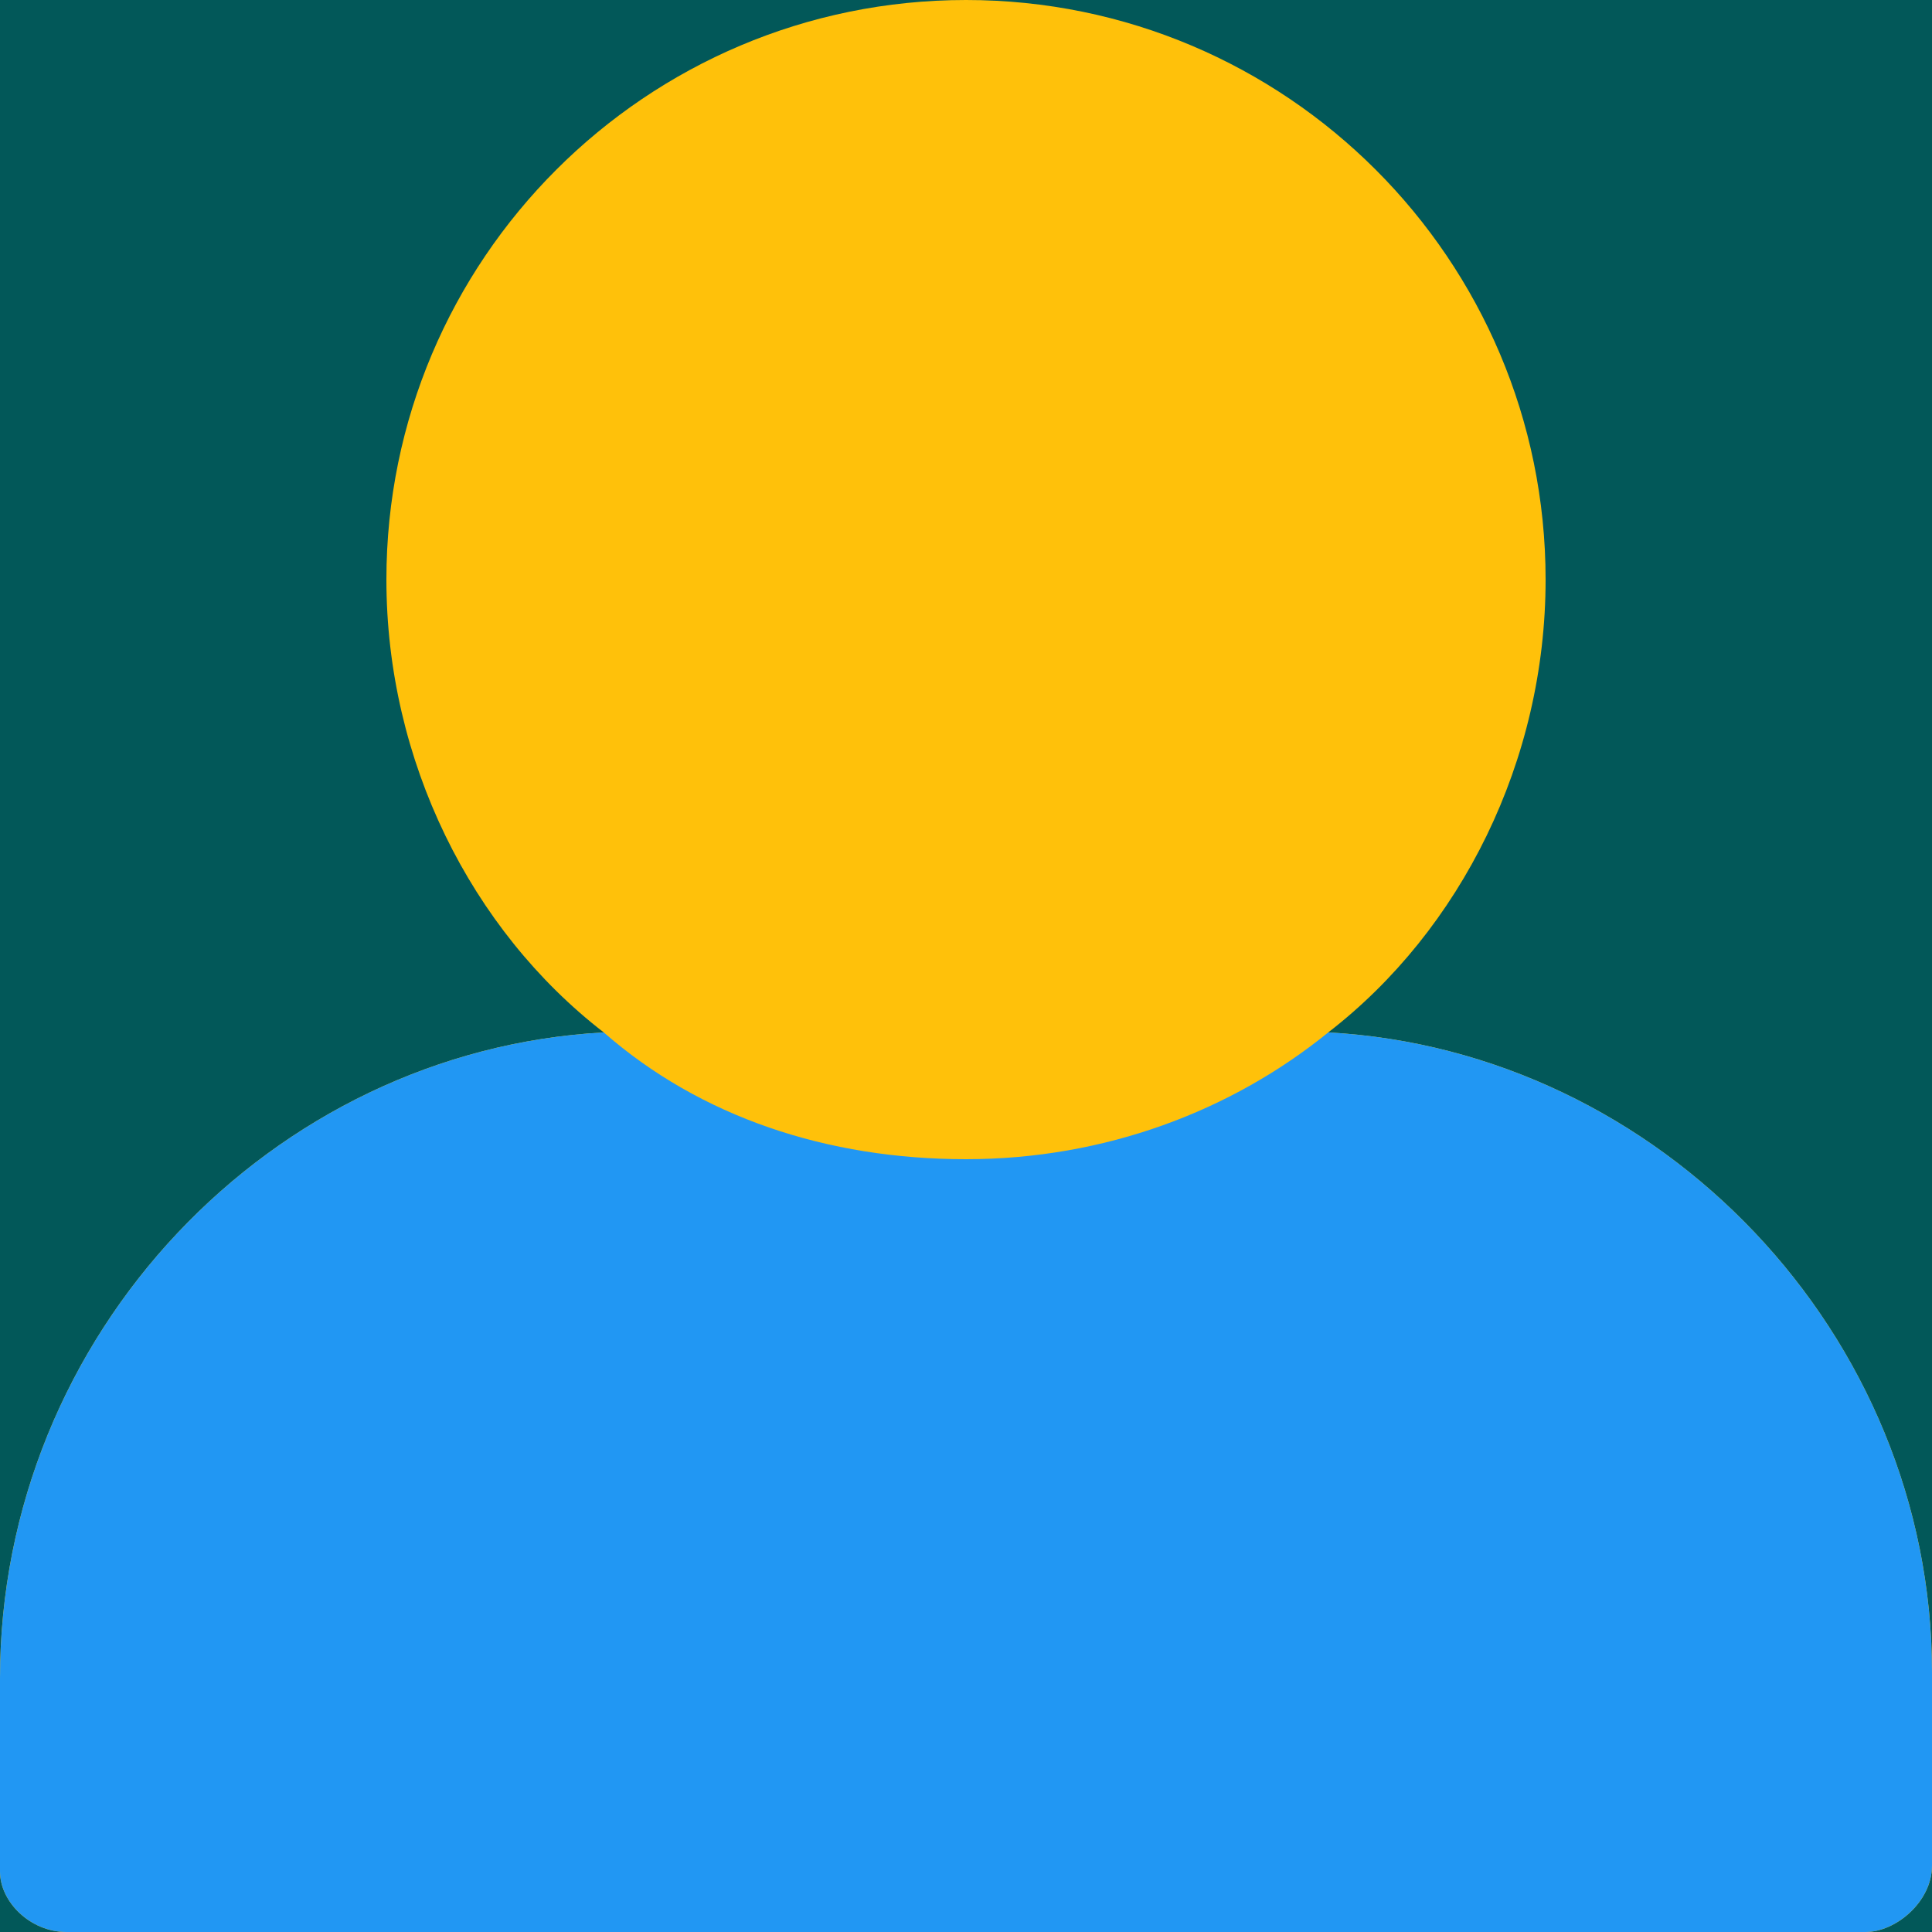
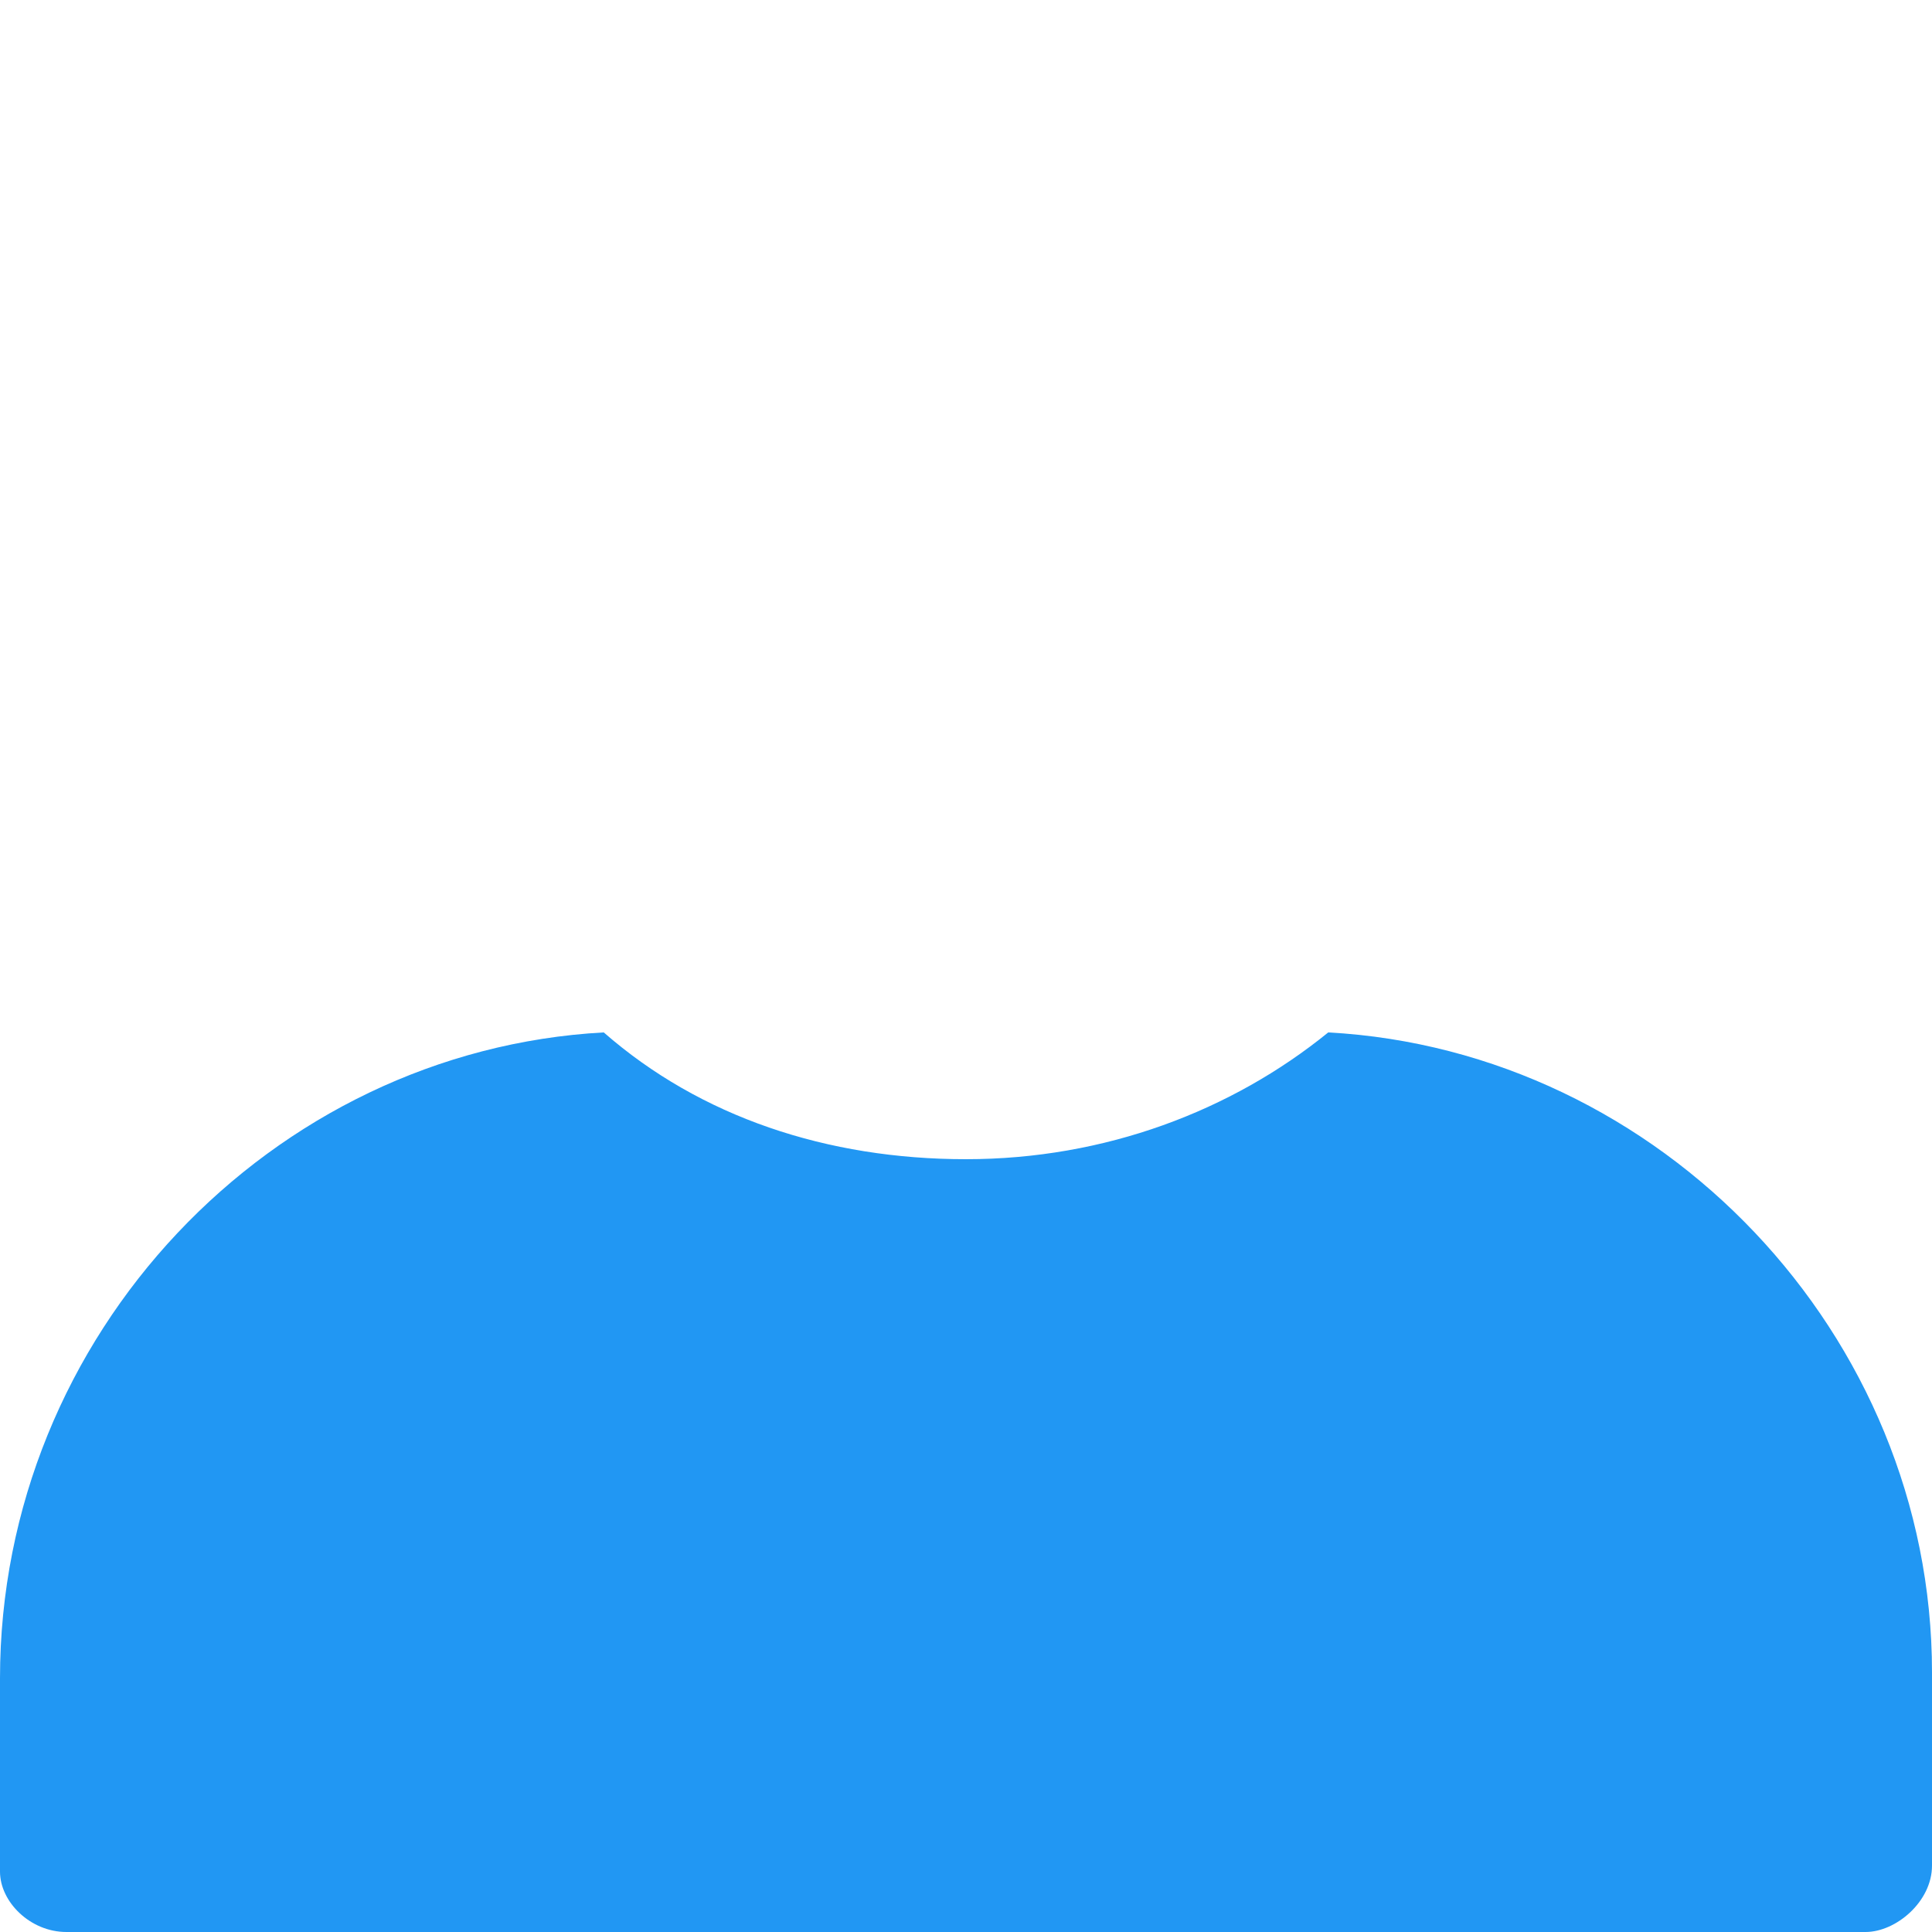
<svg xmlns="http://www.w3.org/2000/svg" version="1.1" id="Layer_1" x="0px" y="0px" viewBox="0 0 32 32" style="enable-background:new 0 0 32 32;" xml:space="preserve">
  <style type="text/css">
	.st0{fill:#025859;}
	.st1{fill:#FFC10A;}
	.st2{fill:#2197F3;}
</style>
-   <rect y="0" class="st0" width="32" height="32" />
  <g id="User">
-     <path class="st1" d="M22,17.1c2.2-1.7,3.6-4.5,3.6-7.5C25.6,4.3,21.3,0,16,0S6.4,4.3,6.4,9.6c0,3,1.4,5.8,3.6,7.5   c-5.5,0.3-10,5-10,10.7v3.2C0,31.5,0.5,32,1.1,32H16h14.9c0.5,0,1.1-0.5,1.1-1.1v-3.2C32,22.1,27.5,17.4,22,17.1z" />
    <path class="st2" d="M22,17.1c-1.6,1.3-3.7,2.1-6,2.1s-4.4-0.7-6-2.1c-5.5,0.3-10,5-10,10.7v3.2C0,31.5,0.5,32,1.1,32H16h14.9   c0.5,0,1.1-0.5,1.1-1.1v-3.2C32,22.1,27.5,17.4,22,17.1z" />
  </g>
</svg>